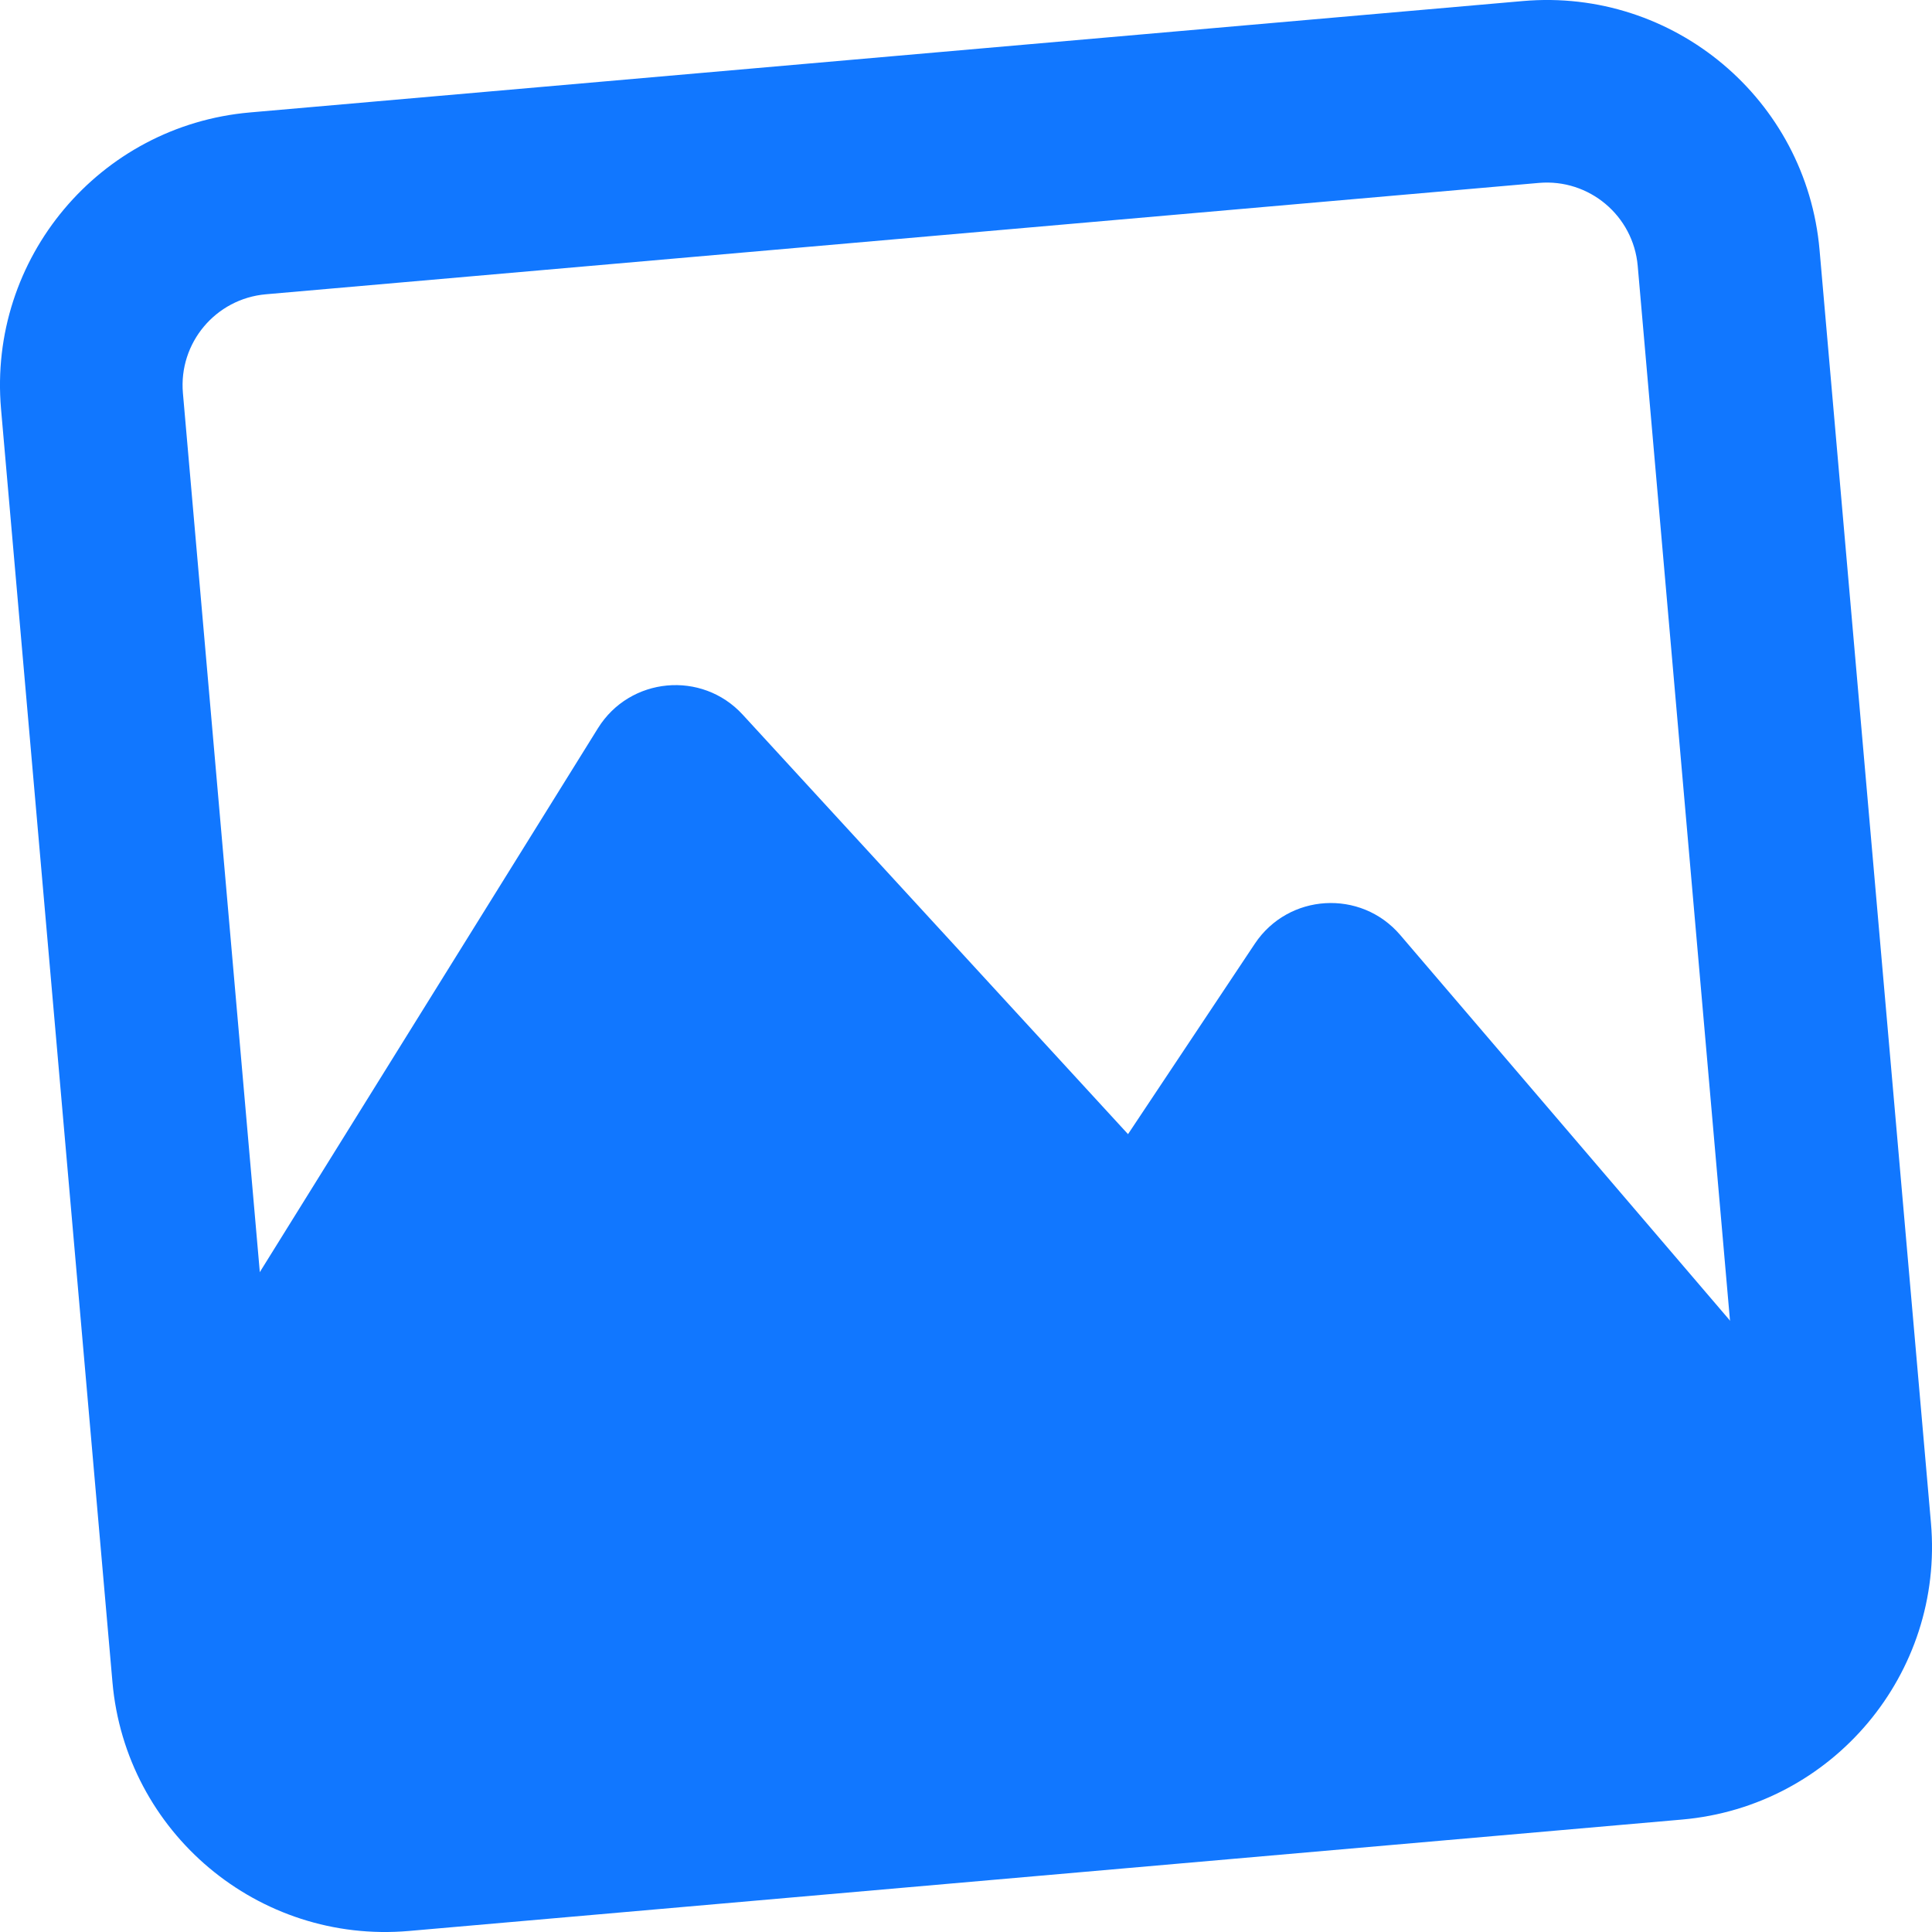
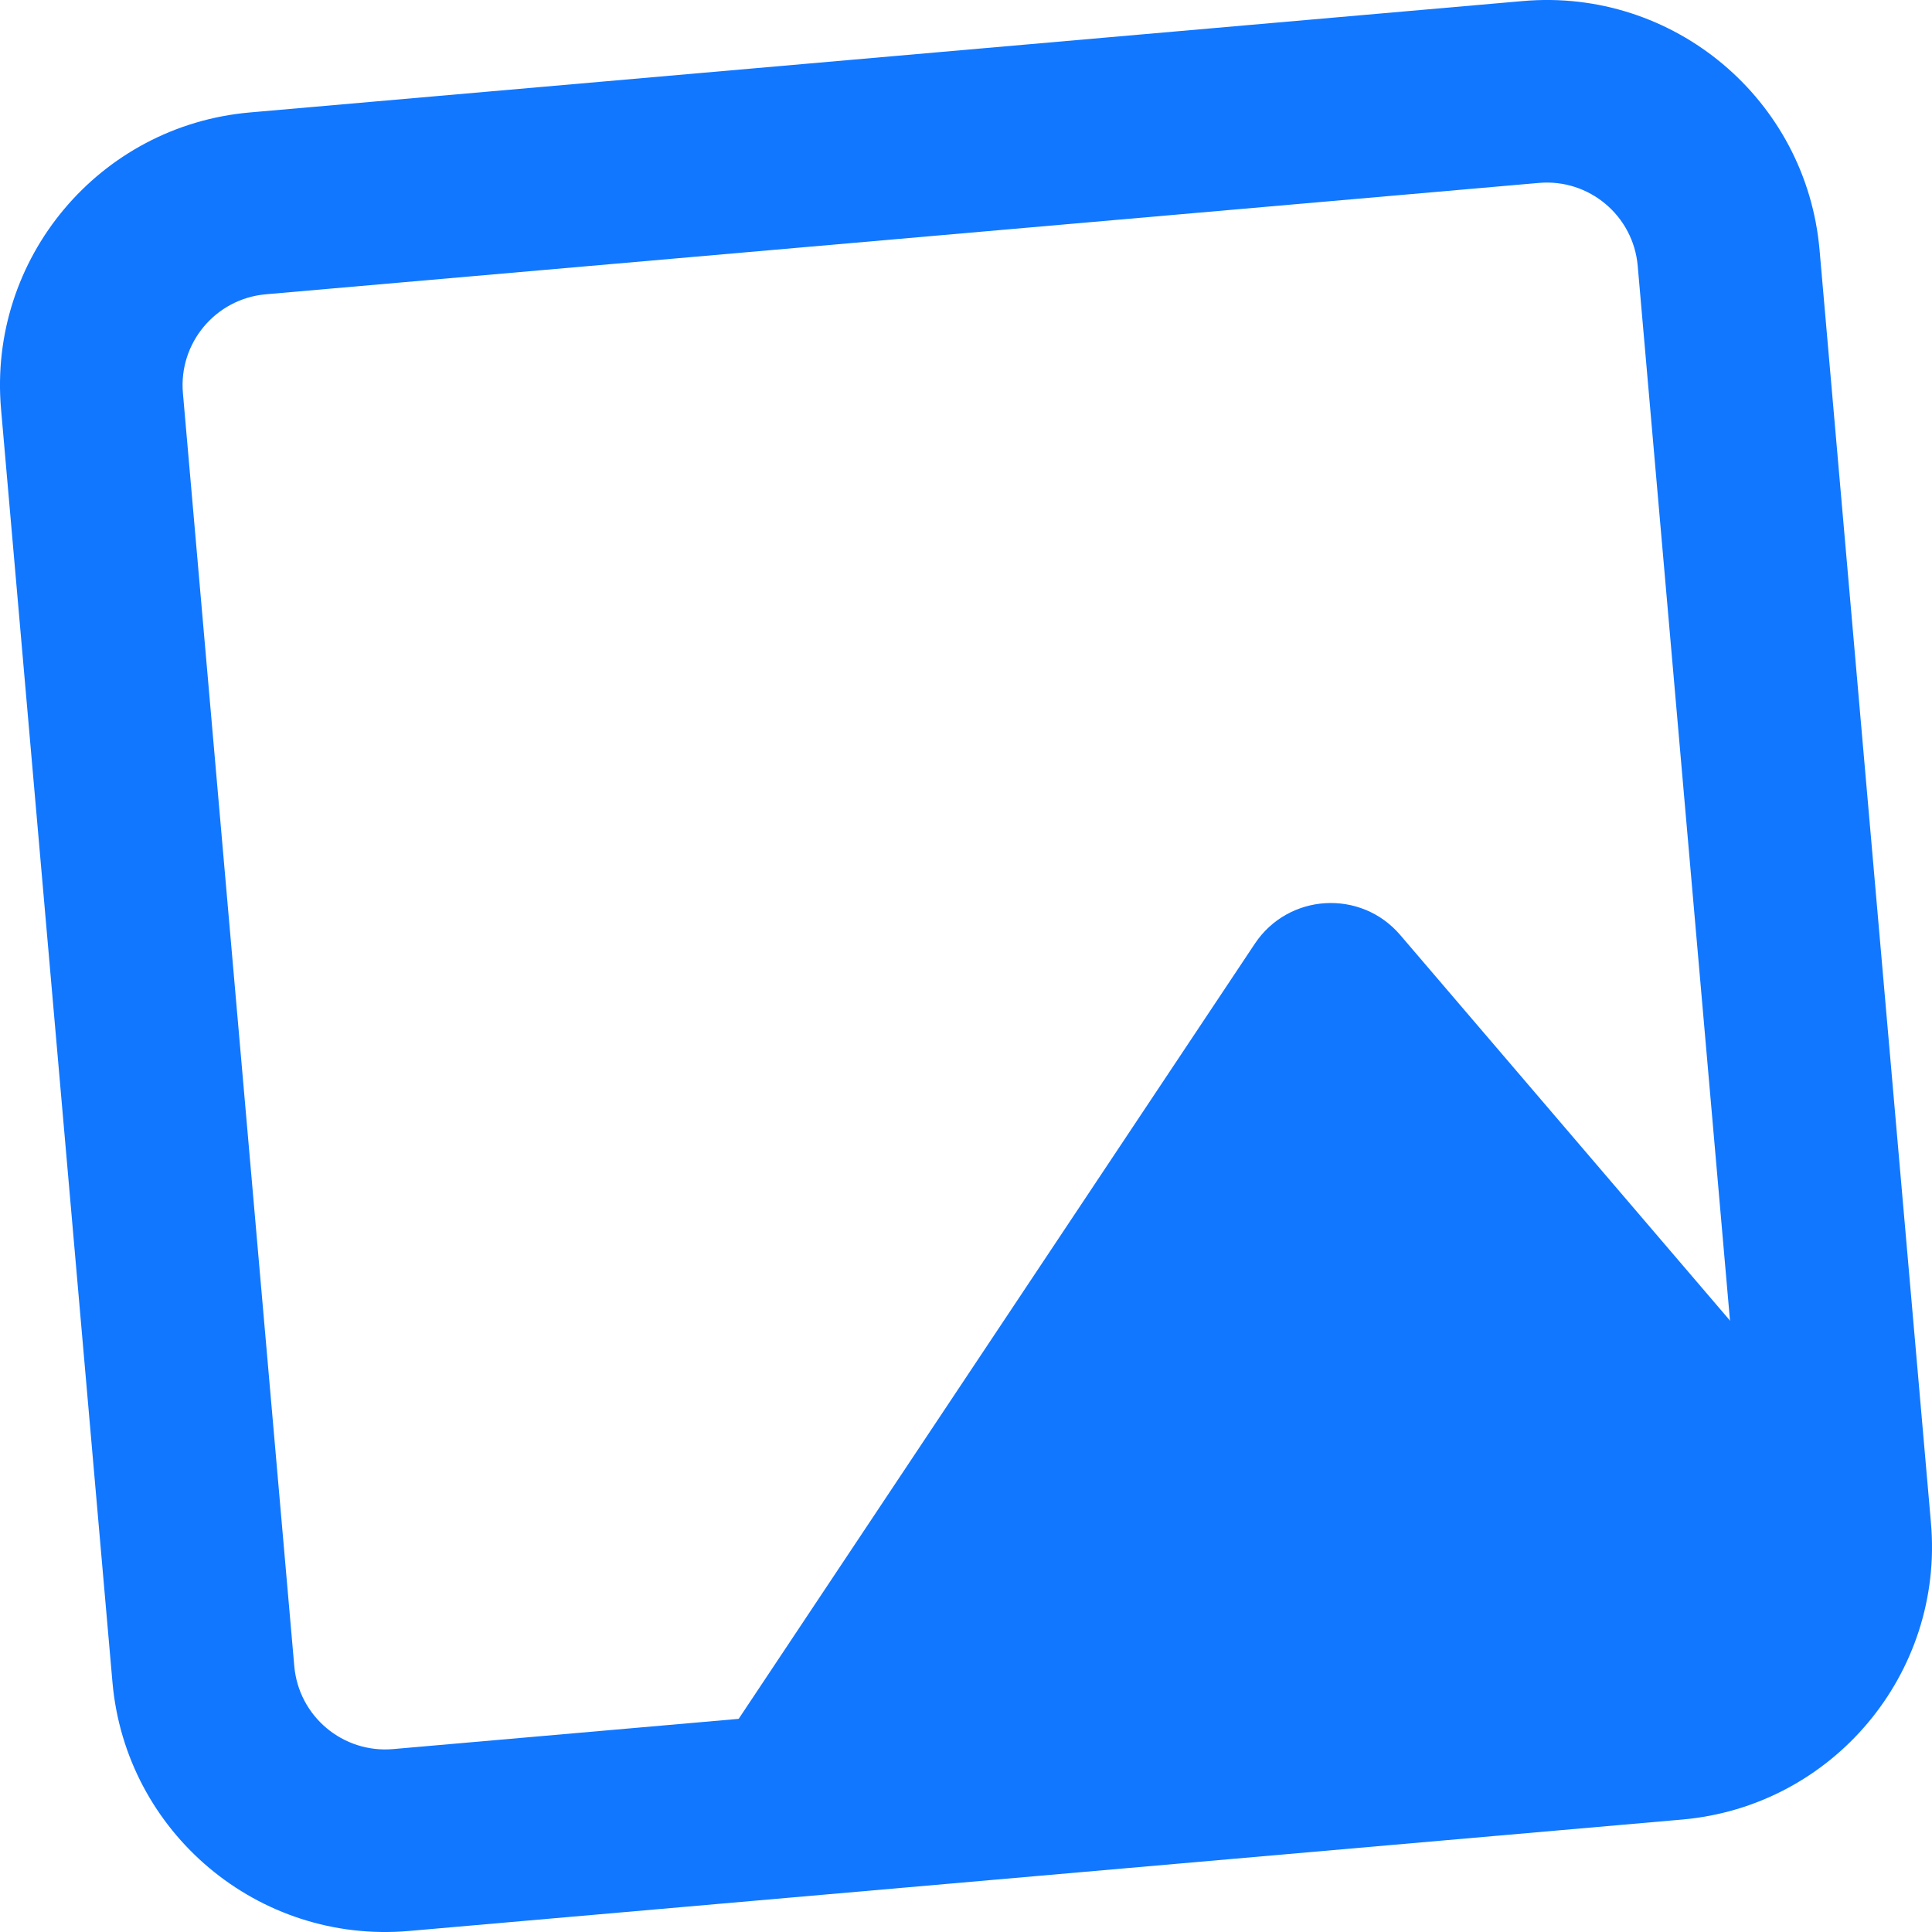
<svg xmlns="http://www.w3.org/2000/svg" width="50" height="50" viewBox="0 0 50 50" fill="none">
  <path fill-rule="evenodd" clip-rule="evenodd" d="M0.027 10.587C-0.314 6.688 2.57 3.251 6.469 2.91L39.413 0.027C43.312 -0.314 46.749 2.57 47.09 6.469L49.973 39.413C50.314 43.312 47.43 46.749 43.531 47.09L10.587 49.973C6.688 50.314 3.251 47.43 2.91 43.531L0.027 10.587ZM6.881 7.616C5.581 7.73 4.62 8.875 4.734 10.175L7.616 43.119C7.73 44.419 8.875 45.38 10.175 45.266L43.119 42.384C44.419 42.27 45.38 41.125 45.266 39.825L42.384 6.881C42.27 5.581 41.125 4.62 39.825 4.734L6.881 7.616Z" fill="#1177FF" />
-   <path d="M43.325 44.737L19.221 18.495C18.164 17.344 16.3 17.519 15.475 18.846L4.645 36.266L5.469 45.678L8.028 47.825L43.325 44.737Z" fill="#1177FF" />
  <path d="M32.475 24.423L17.44 47.002L45.678 44.531L47.825 41.972L47.414 37.266L36.237 24.197C35.218 23.006 33.344 23.119 32.475 24.423Z" fill="#1177FF" />
</svg>